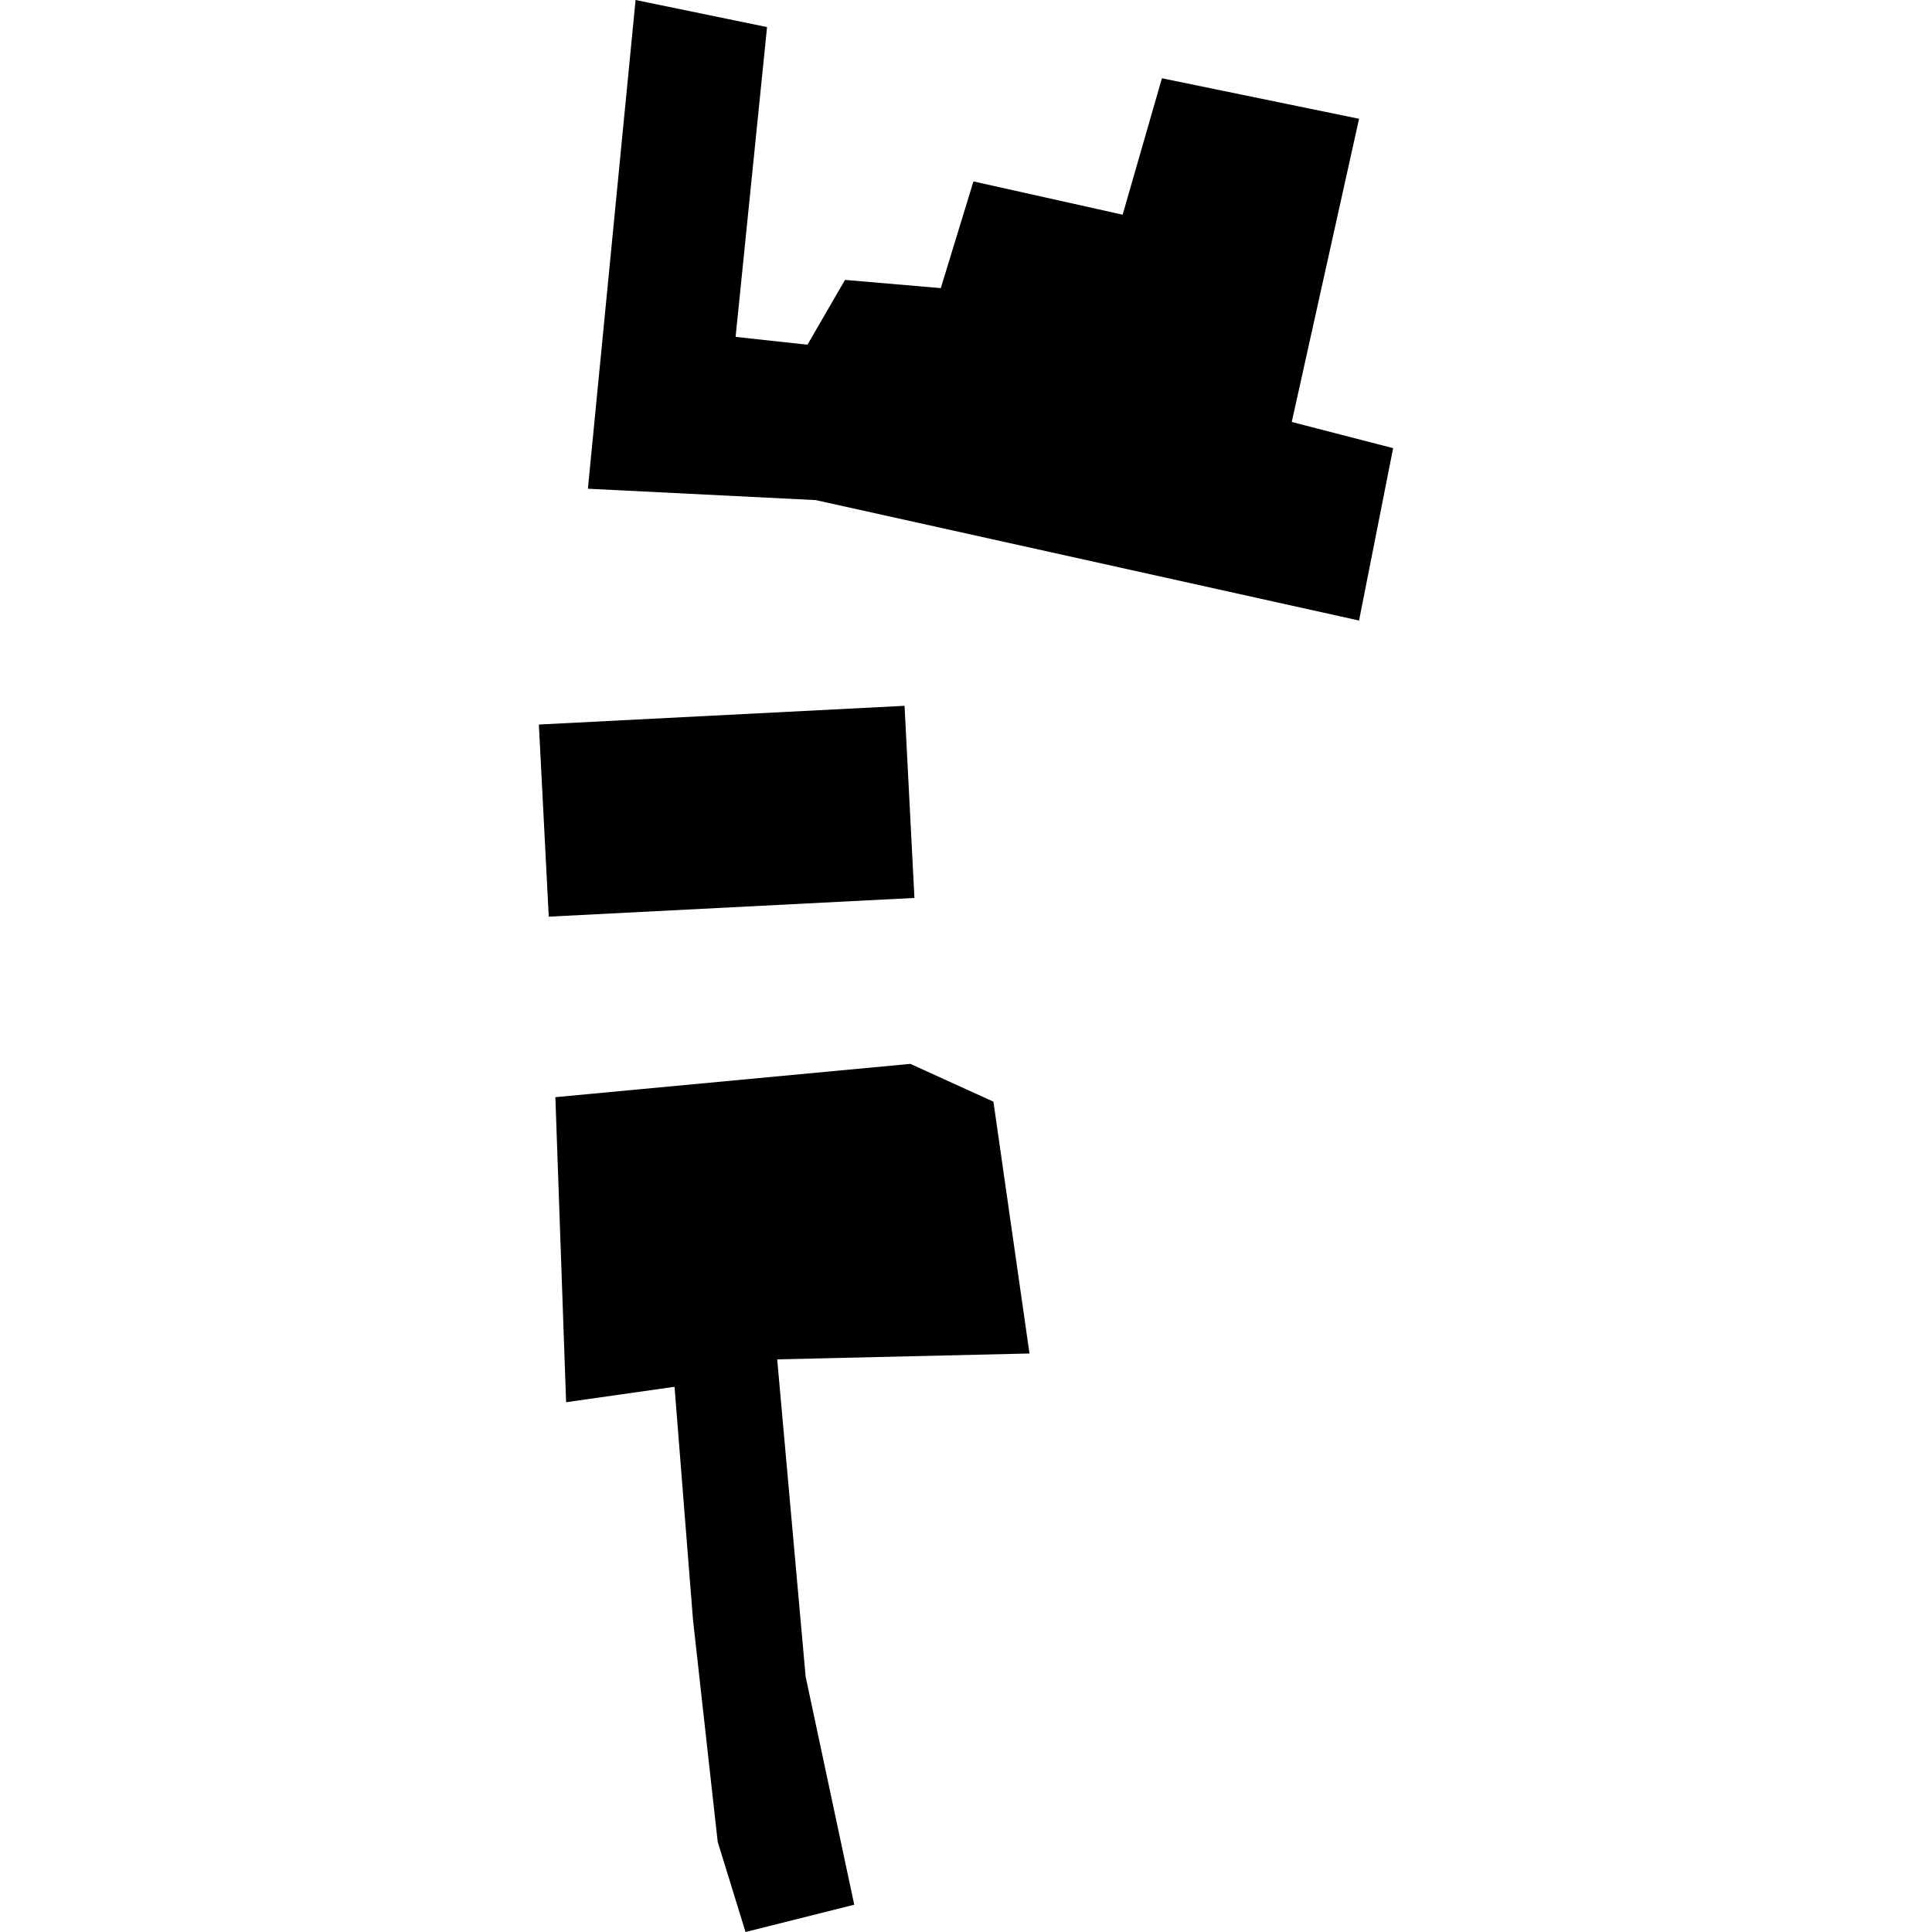
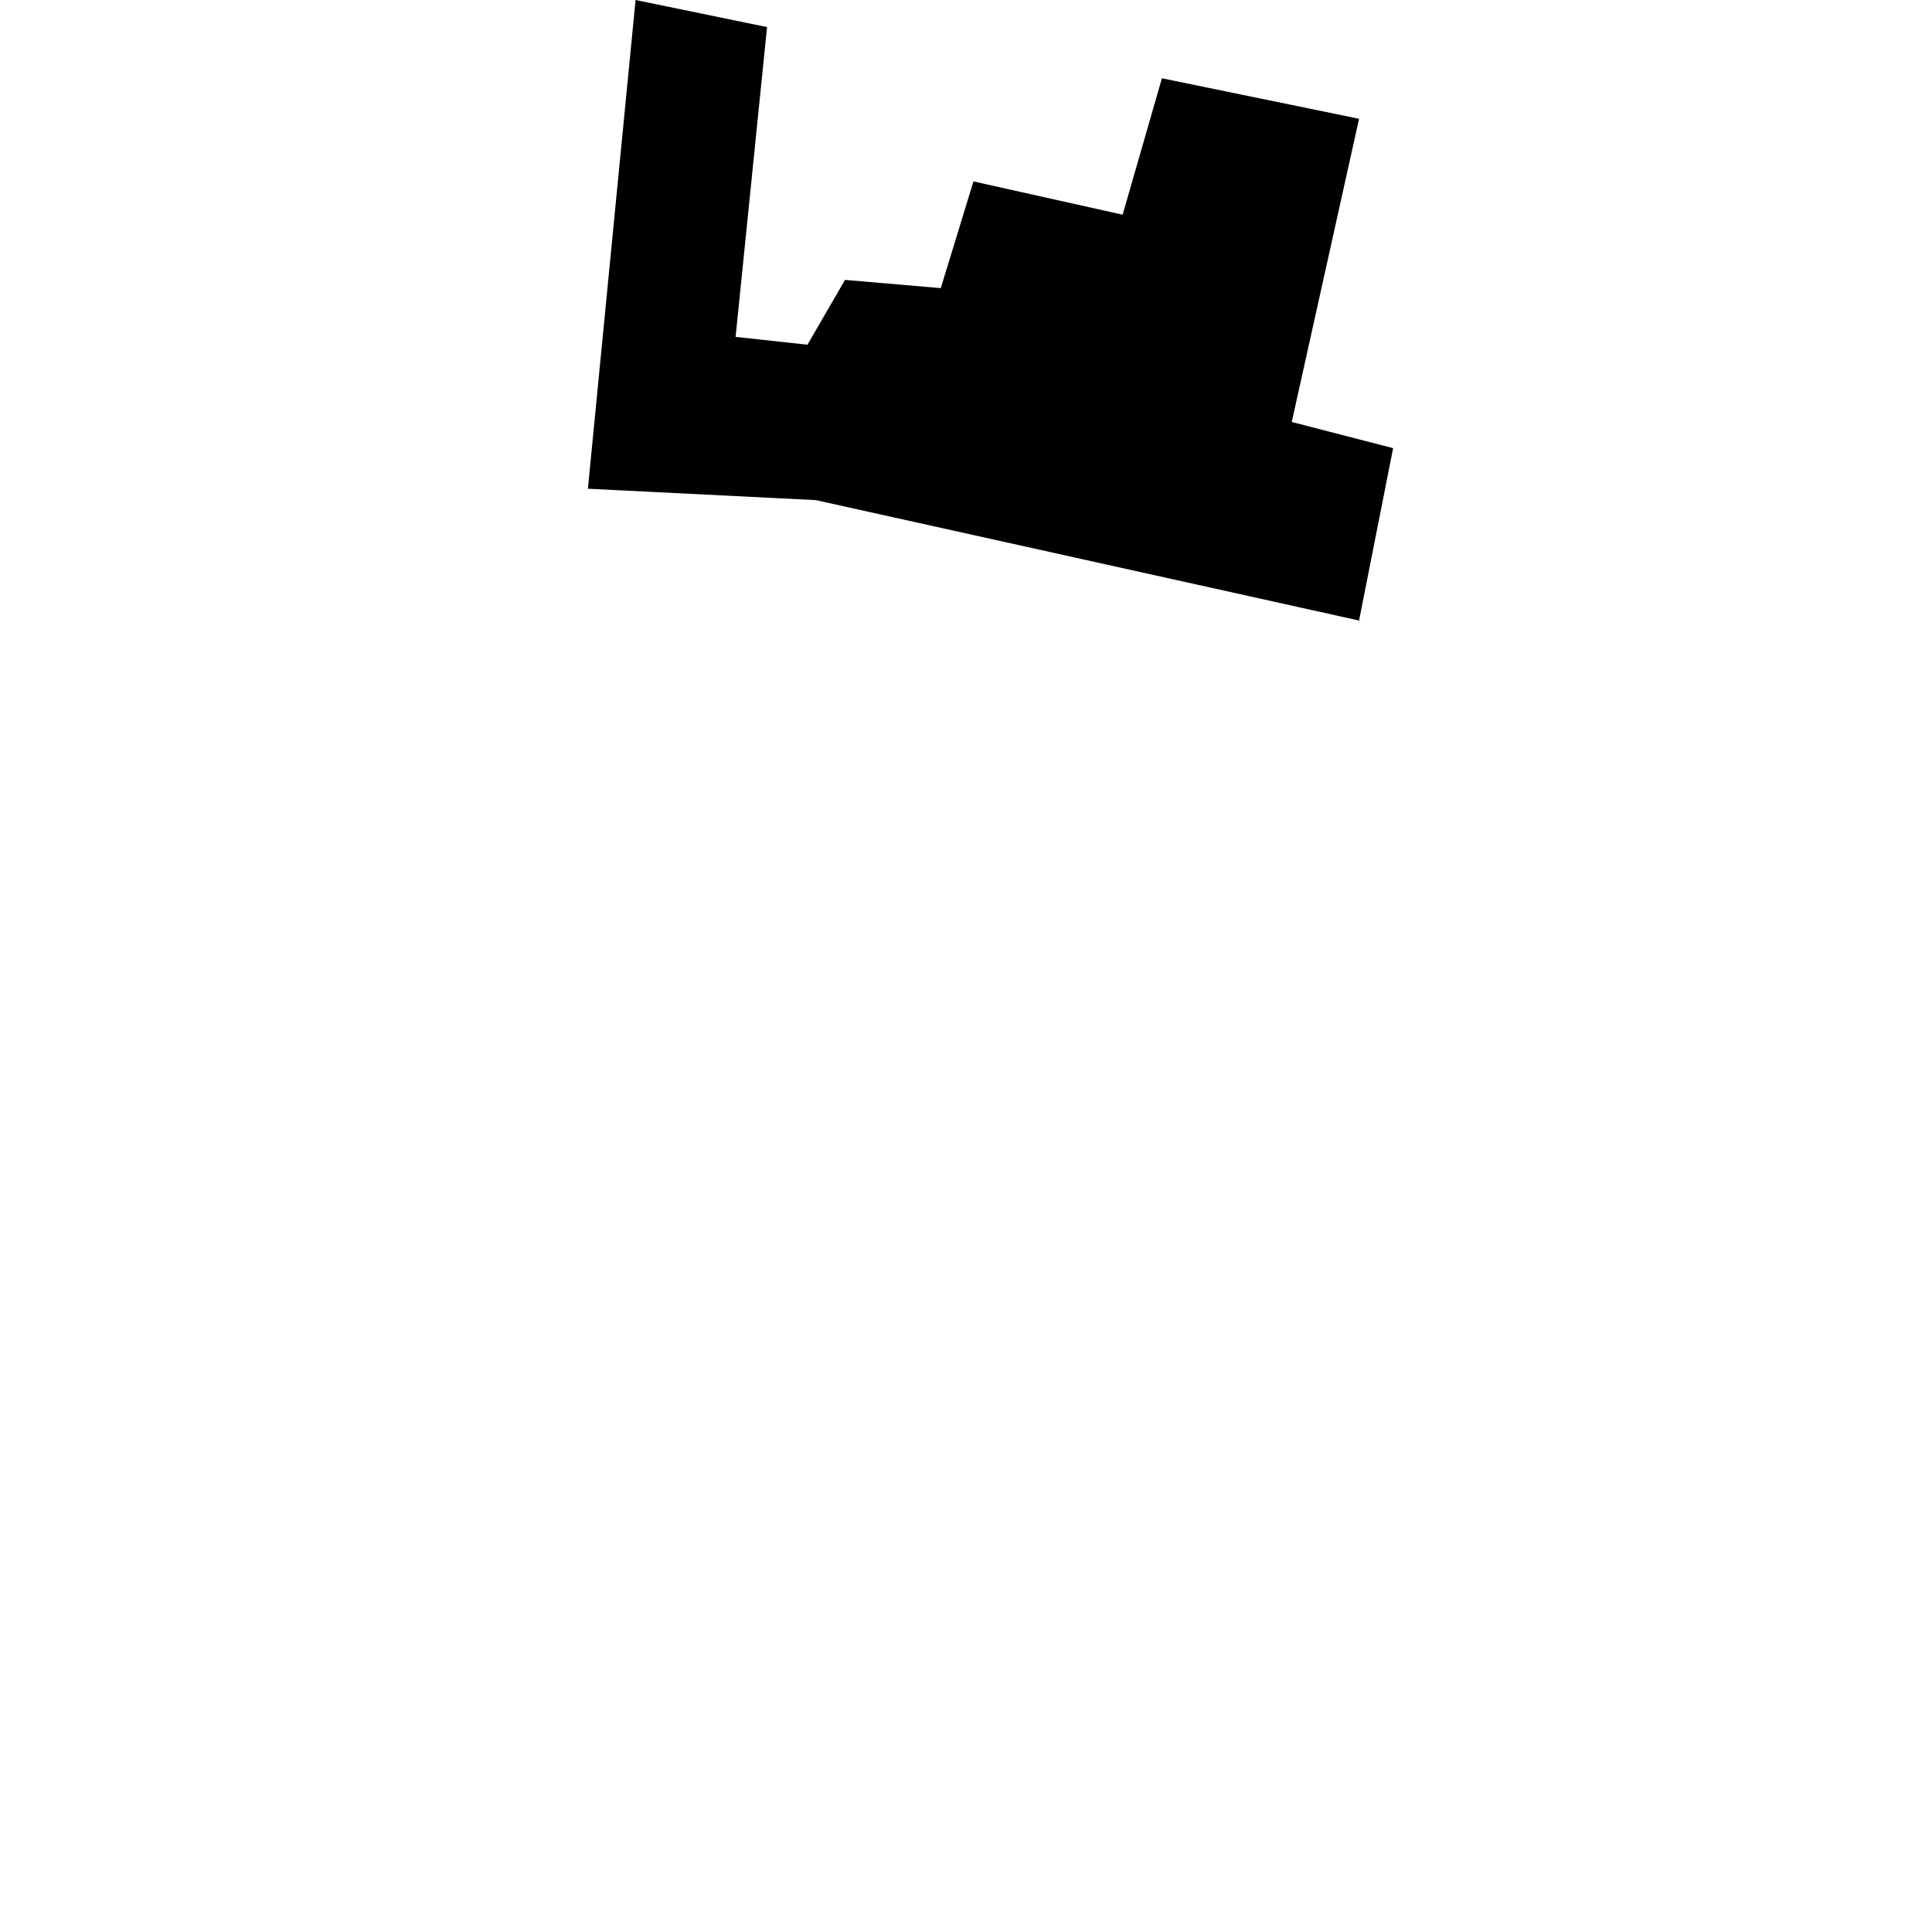
<svg xmlns="http://www.w3.org/2000/svg" height="288pt" version="1.1" viewBox="0 0 288 288" width="288pt">
  <defs>
    <style type="text/css">
*{stroke-linecap:butt;stroke-linejoin:round;}
  </style>
  </defs>
  <g id="figure_1">
    <g id="patch_1">
      <path d="M 0 288  L 288 288  L 288 0  L 0 0  z " style="fill:none;opacity:0;" />
    </g>
    <g id="axes_1">
      <g id="PatchCollection_1">
-         <path clip-path="url(#pe21825f85a)" d="M 134.839 105.215  L 80.328 108.005  L 81.801 136.644  L 136.312 133.854  L 134.839 105.215  " />
        <path clip-path="url(#pe21825f85a)" d="M 87.636 72.853  L 121.596 74.549  L 202.592 92.502  L 207.672 66.806  L 192.559 62.903  L 202.593 17.708  L 173.205 11.667  L 167.35 32.004  L 145.11 27.044  L 140.241 42.95  L 125.966 41.724  L 120.366 51.386  L 109.655 50.218  L 114.343 4.037  L 94.744 0  L 87.636 72.853  " />
-         <path clip-path="url(#pe21825f85a)" d="M 82.788 163.553  L 84.388 209.025  L 100.552 206.727  L 103.309 241.52  L 106.988 274.563  L 111.135 288  L 127.341 283.932  L 120.097 249.944  L 115.856 202.638  L 153.464 201.763  L 148.088 164.225  L 135.7 158.589  L 82.788 163.553  " />
      </g>
    </g>
  </g>
  <defs>
    <clipPath id="pe21825f85a">
      <rect height="288" width="127.344" x="80.328" y="0" />
    </clipPath>
  </defs>
</svg>